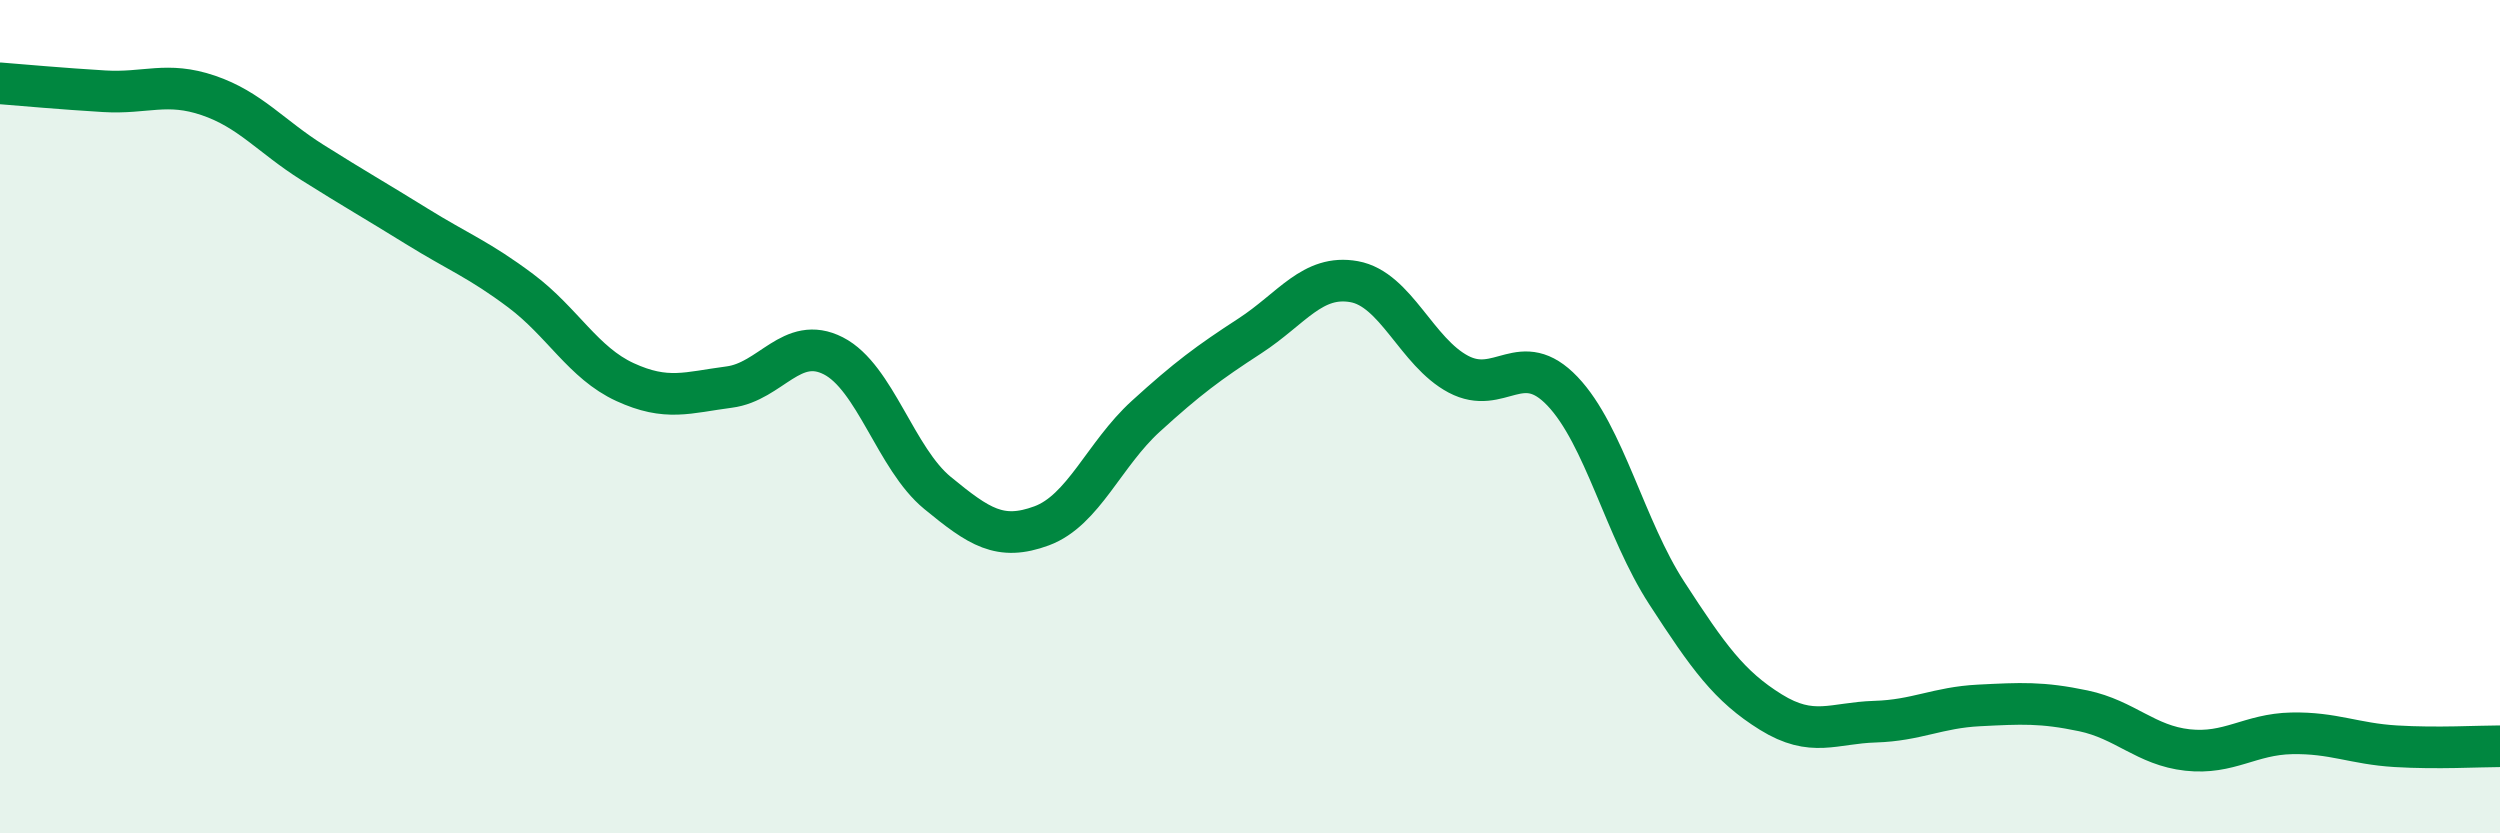
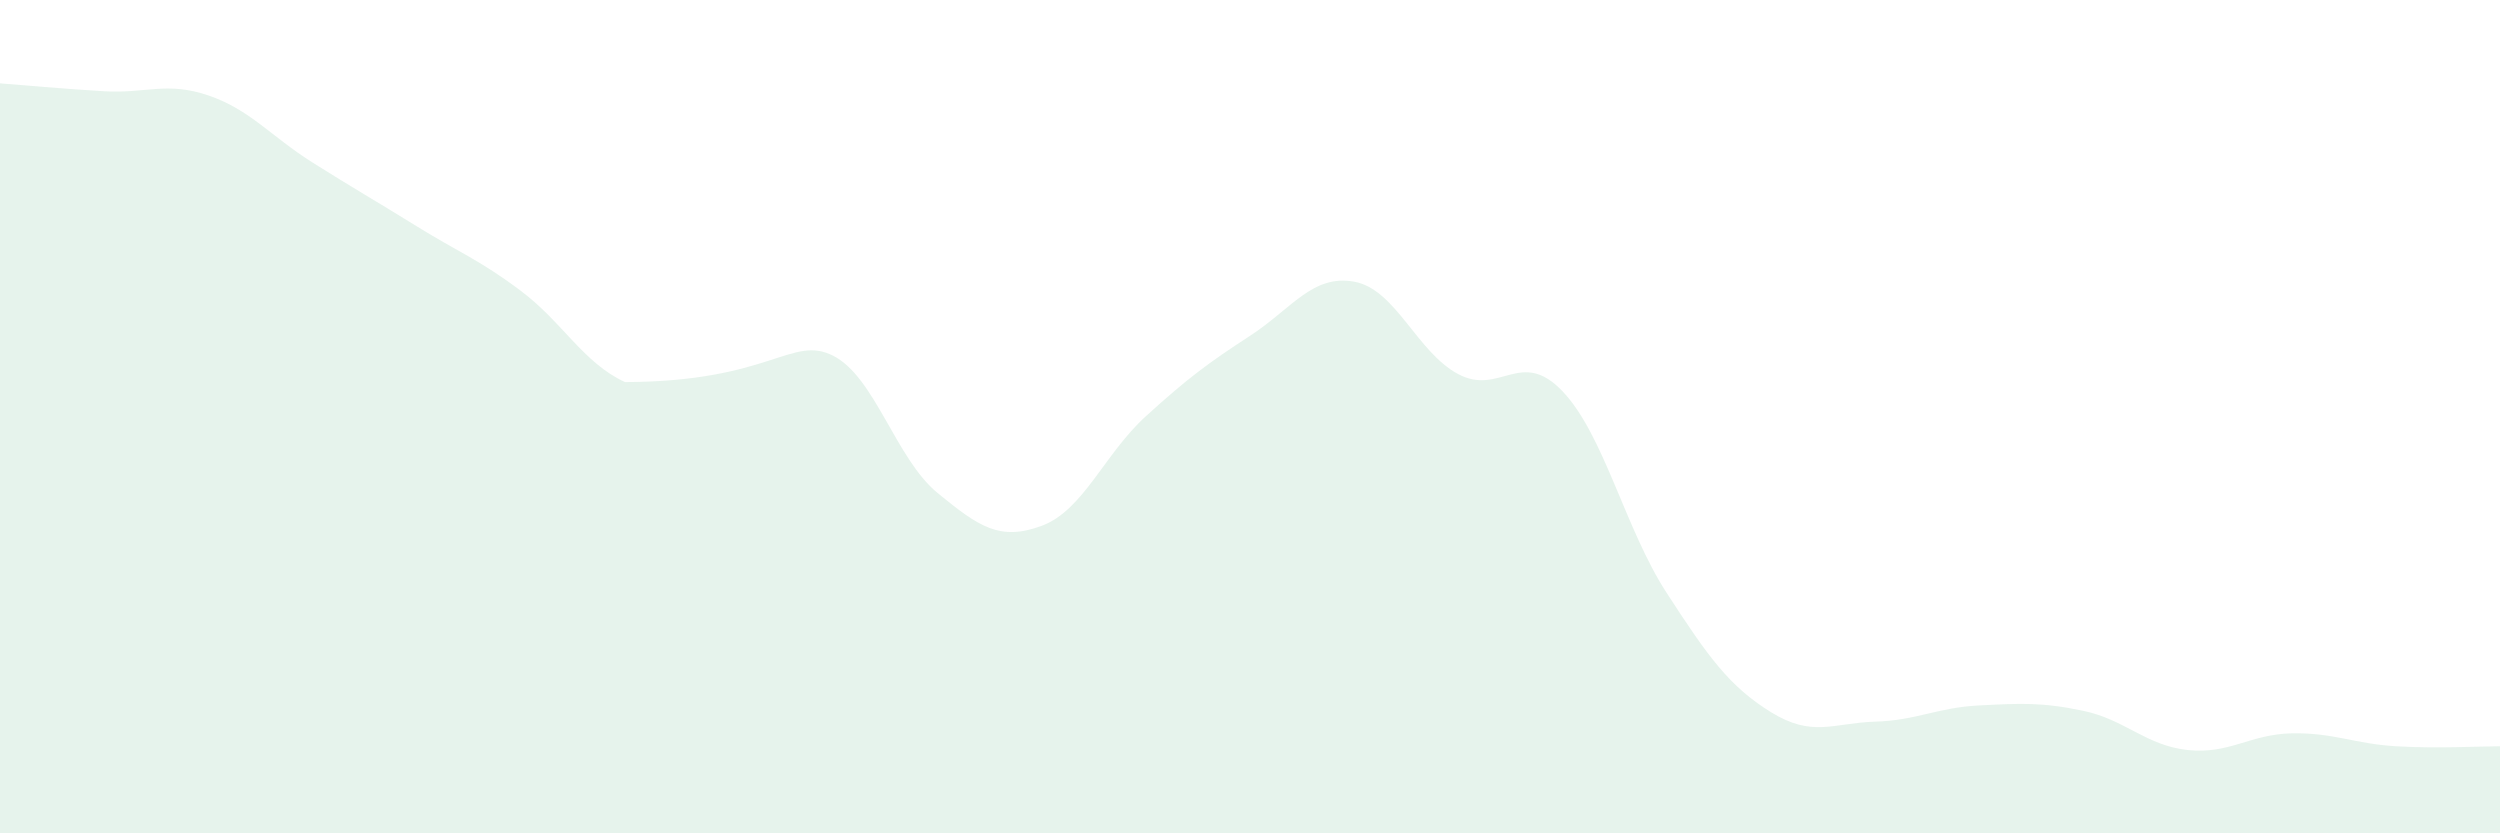
<svg xmlns="http://www.w3.org/2000/svg" width="60" height="20" viewBox="0 0 60 20">
-   <path d="M 0,2 C 0.5,2.04 1.5,2.13 2.5,2.19 C 3.5,2.25 4,1.95 5,2.29 C 6,2.63 6.5,3.27 7.5,3.9 C 8.5,4.53 9,4.81 10,5.43 C 11,6.05 11.5,6.23 12.5,6.98 C 13.5,7.73 14,8.71 15,9.17 C 16,9.63 16.5,9.42 17.5,9.29 C 18.5,9.16 19,8.03 20,8.54 C 21,9.05 21.5,11.01 22.5,11.83 C 23.5,12.65 24,12.99 25,12.62 C 26,12.25 26.5,10.9 27.5,9.99 C 28.5,9.08 29,8.71 30,8.06 C 31,7.41 31.5,6.58 32.5,6.76 C 33.5,6.94 34,8.45 35,8.98 C 36,9.51 36.5,8.34 37.5,9.39 C 38.5,10.44 39,12.69 40,14.23 C 41,15.77 41.5,16.47 42.5,17.09 C 43.5,17.71 44,17.35 45,17.32 C 46,17.29 46.5,16.98 47.5,16.93 C 48.5,16.88 49,16.85 50,17.06 C 51,17.27 51.5,17.89 52.5,18 C 53.5,18.11 54,17.62 55,17.6 C 56,17.58 56.5,17.85 57.5,17.91 C 58.5,17.97 59.5,17.91 60,17.91L60 20L0 20Z" fill="#008740" opacity="0.1" stroke-linecap="round" stroke-linejoin="round" />
-   <path d="M 0,2 C 0.5,2.04 1.5,2.13 2.5,2.19 C 3.5,2.25 4,1.95 5,2.29 C 6,2.63 6.5,3.27 7.5,3.9 C 8.5,4.53 9,4.81 10,5.43 C 11,6.05 11.5,6.23 12.5,6.98 C 13.5,7.73 14,8.71 15,9.17 C 16,9.63 16.5,9.42 17.5,9.29 C 18.5,9.16 19,8.03 20,8.54 C 21,9.05 21.5,11.01 22.5,11.83 C 23.5,12.65 24,12.99 25,12.62 C 26,12.25 26.5,10.9 27.5,9.99 C 28.5,9.08 29,8.71 30,8.06 C 31,7.41 31.5,6.58 32.5,6.76 C 33.5,6.94 34,8.45 35,8.98 C 36,9.51 36.5,8.34 37.5,9.39 C 38.5,10.44 39,12.69 40,14.23 C 41,15.77 41.5,16.47 42.5,17.09 C 43.5,17.71 44,17.35 45,17.32 C 46,17.29 46.5,16.98 47.5,16.93 C 48.5,16.88 49,16.85 50,17.06 C 51,17.27 51.5,17.89 52.5,18 C 53.5,18.11 54,17.62 55,17.6 C 56,17.58 56.5,17.85 57.5,17.91 C 58.5,17.97 59.5,17.91 60,17.91" stroke="#008740" stroke-width="1" fill="none" stroke-linecap="round" stroke-linejoin="round" />
+   <path d="M 0,2 C 0.5,2.04 1.5,2.13 2.5,2.19 C 3.5,2.25 4,1.95 5,2.29 C 6,2.63 6.5,3.27 7.5,3.9 C 8.5,4.53 9,4.81 10,5.43 C 11,6.05 11.5,6.23 12.5,6.98 C 13.5,7.73 14,8.71 15,9.17 C 18.5,9.16 19,8.03 20,8.54 C 21,9.05 21.5,11.01 22.5,11.83 C 23.5,12.65 24,12.99 25,12.62 C 26,12.25 26.5,10.9 27.5,9.99 C 28.5,9.08 29,8.71 30,8.06 C 31,7.41 31.5,6.58 32.5,6.76 C 33.5,6.94 34,8.45 35,8.98 C 36,9.51 36.5,8.34 37.5,9.39 C 38.5,10.44 39,12.69 40,14.23 C 41,15.77 41.5,16.47 42.5,17.09 C 43.5,17.71 44,17.35 45,17.32 C 46,17.29 46.5,16.98 47.5,16.93 C 48.5,16.88 49,16.85 50,17.06 C 51,17.27 51.5,17.89 52.5,18 C 53.5,18.11 54,17.62 55,17.6 C 56,17.58 56.5,17.85 57.5,17.91 C 58.5,17.97 59.5,17.91 60,17.91L60 20L0 20Z" fill="#008740" opacity="0.1" stroke-linecap="round" stroke-linejoin="round" />
</svg>